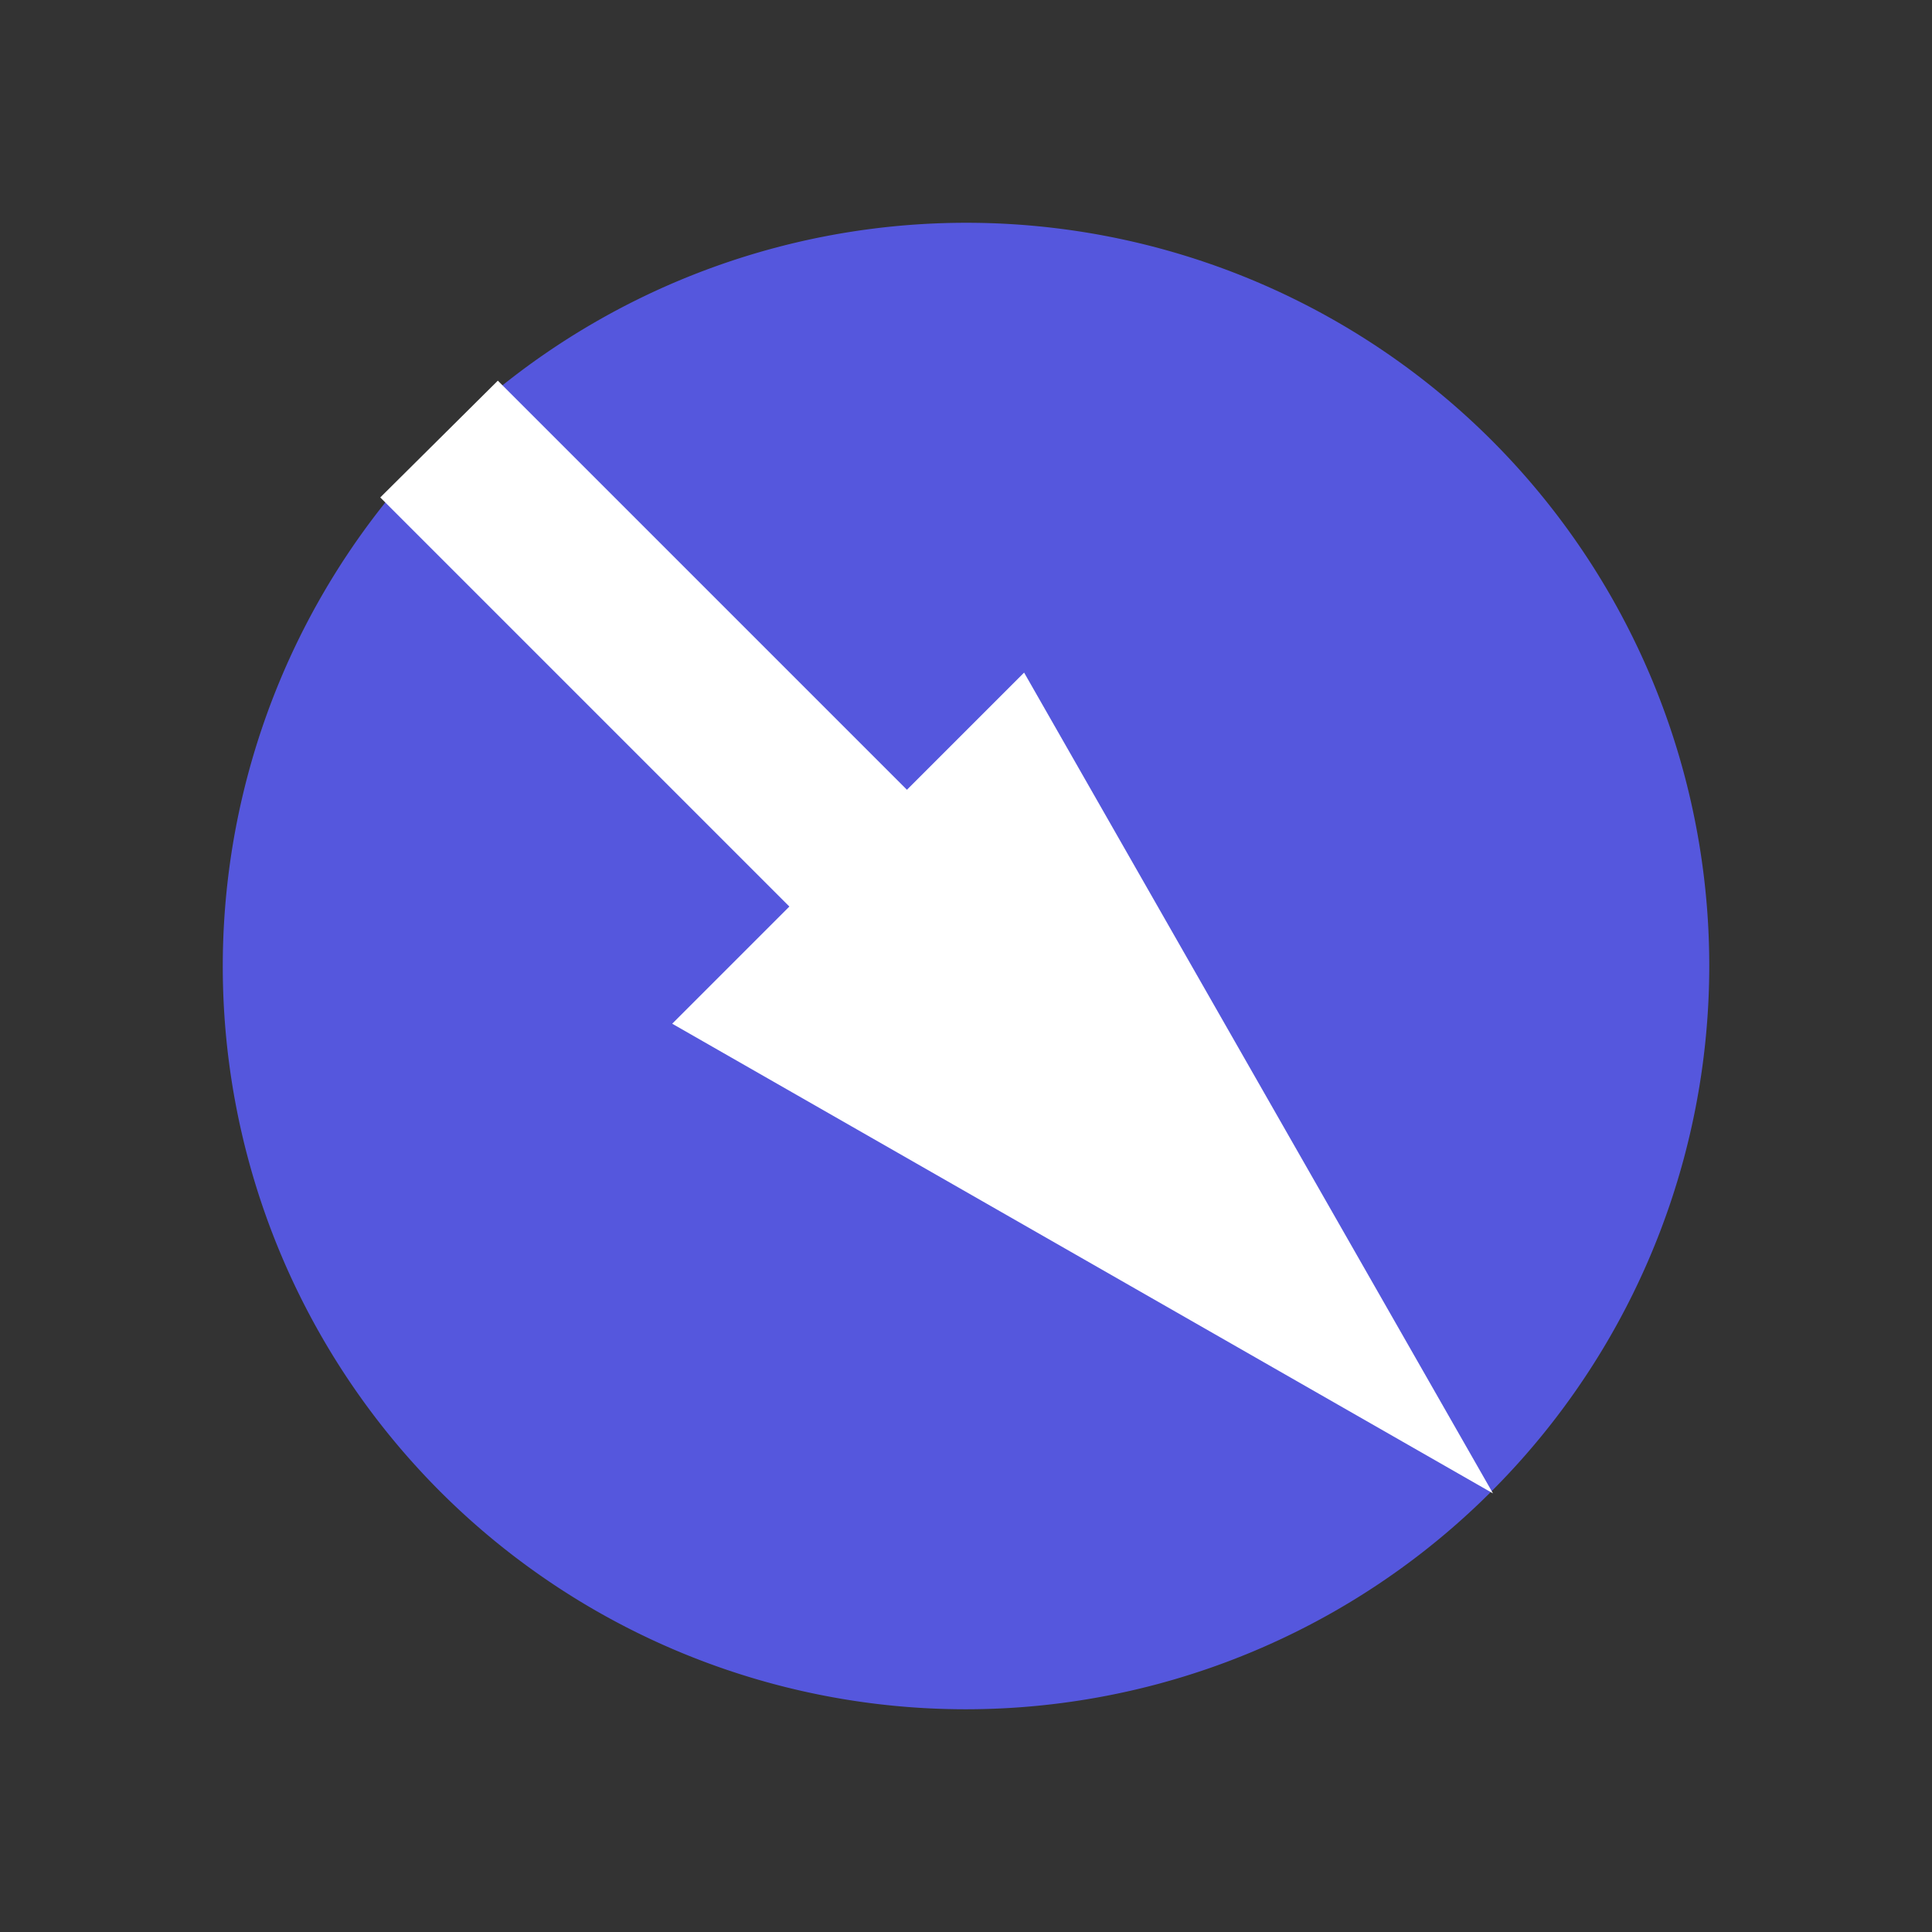
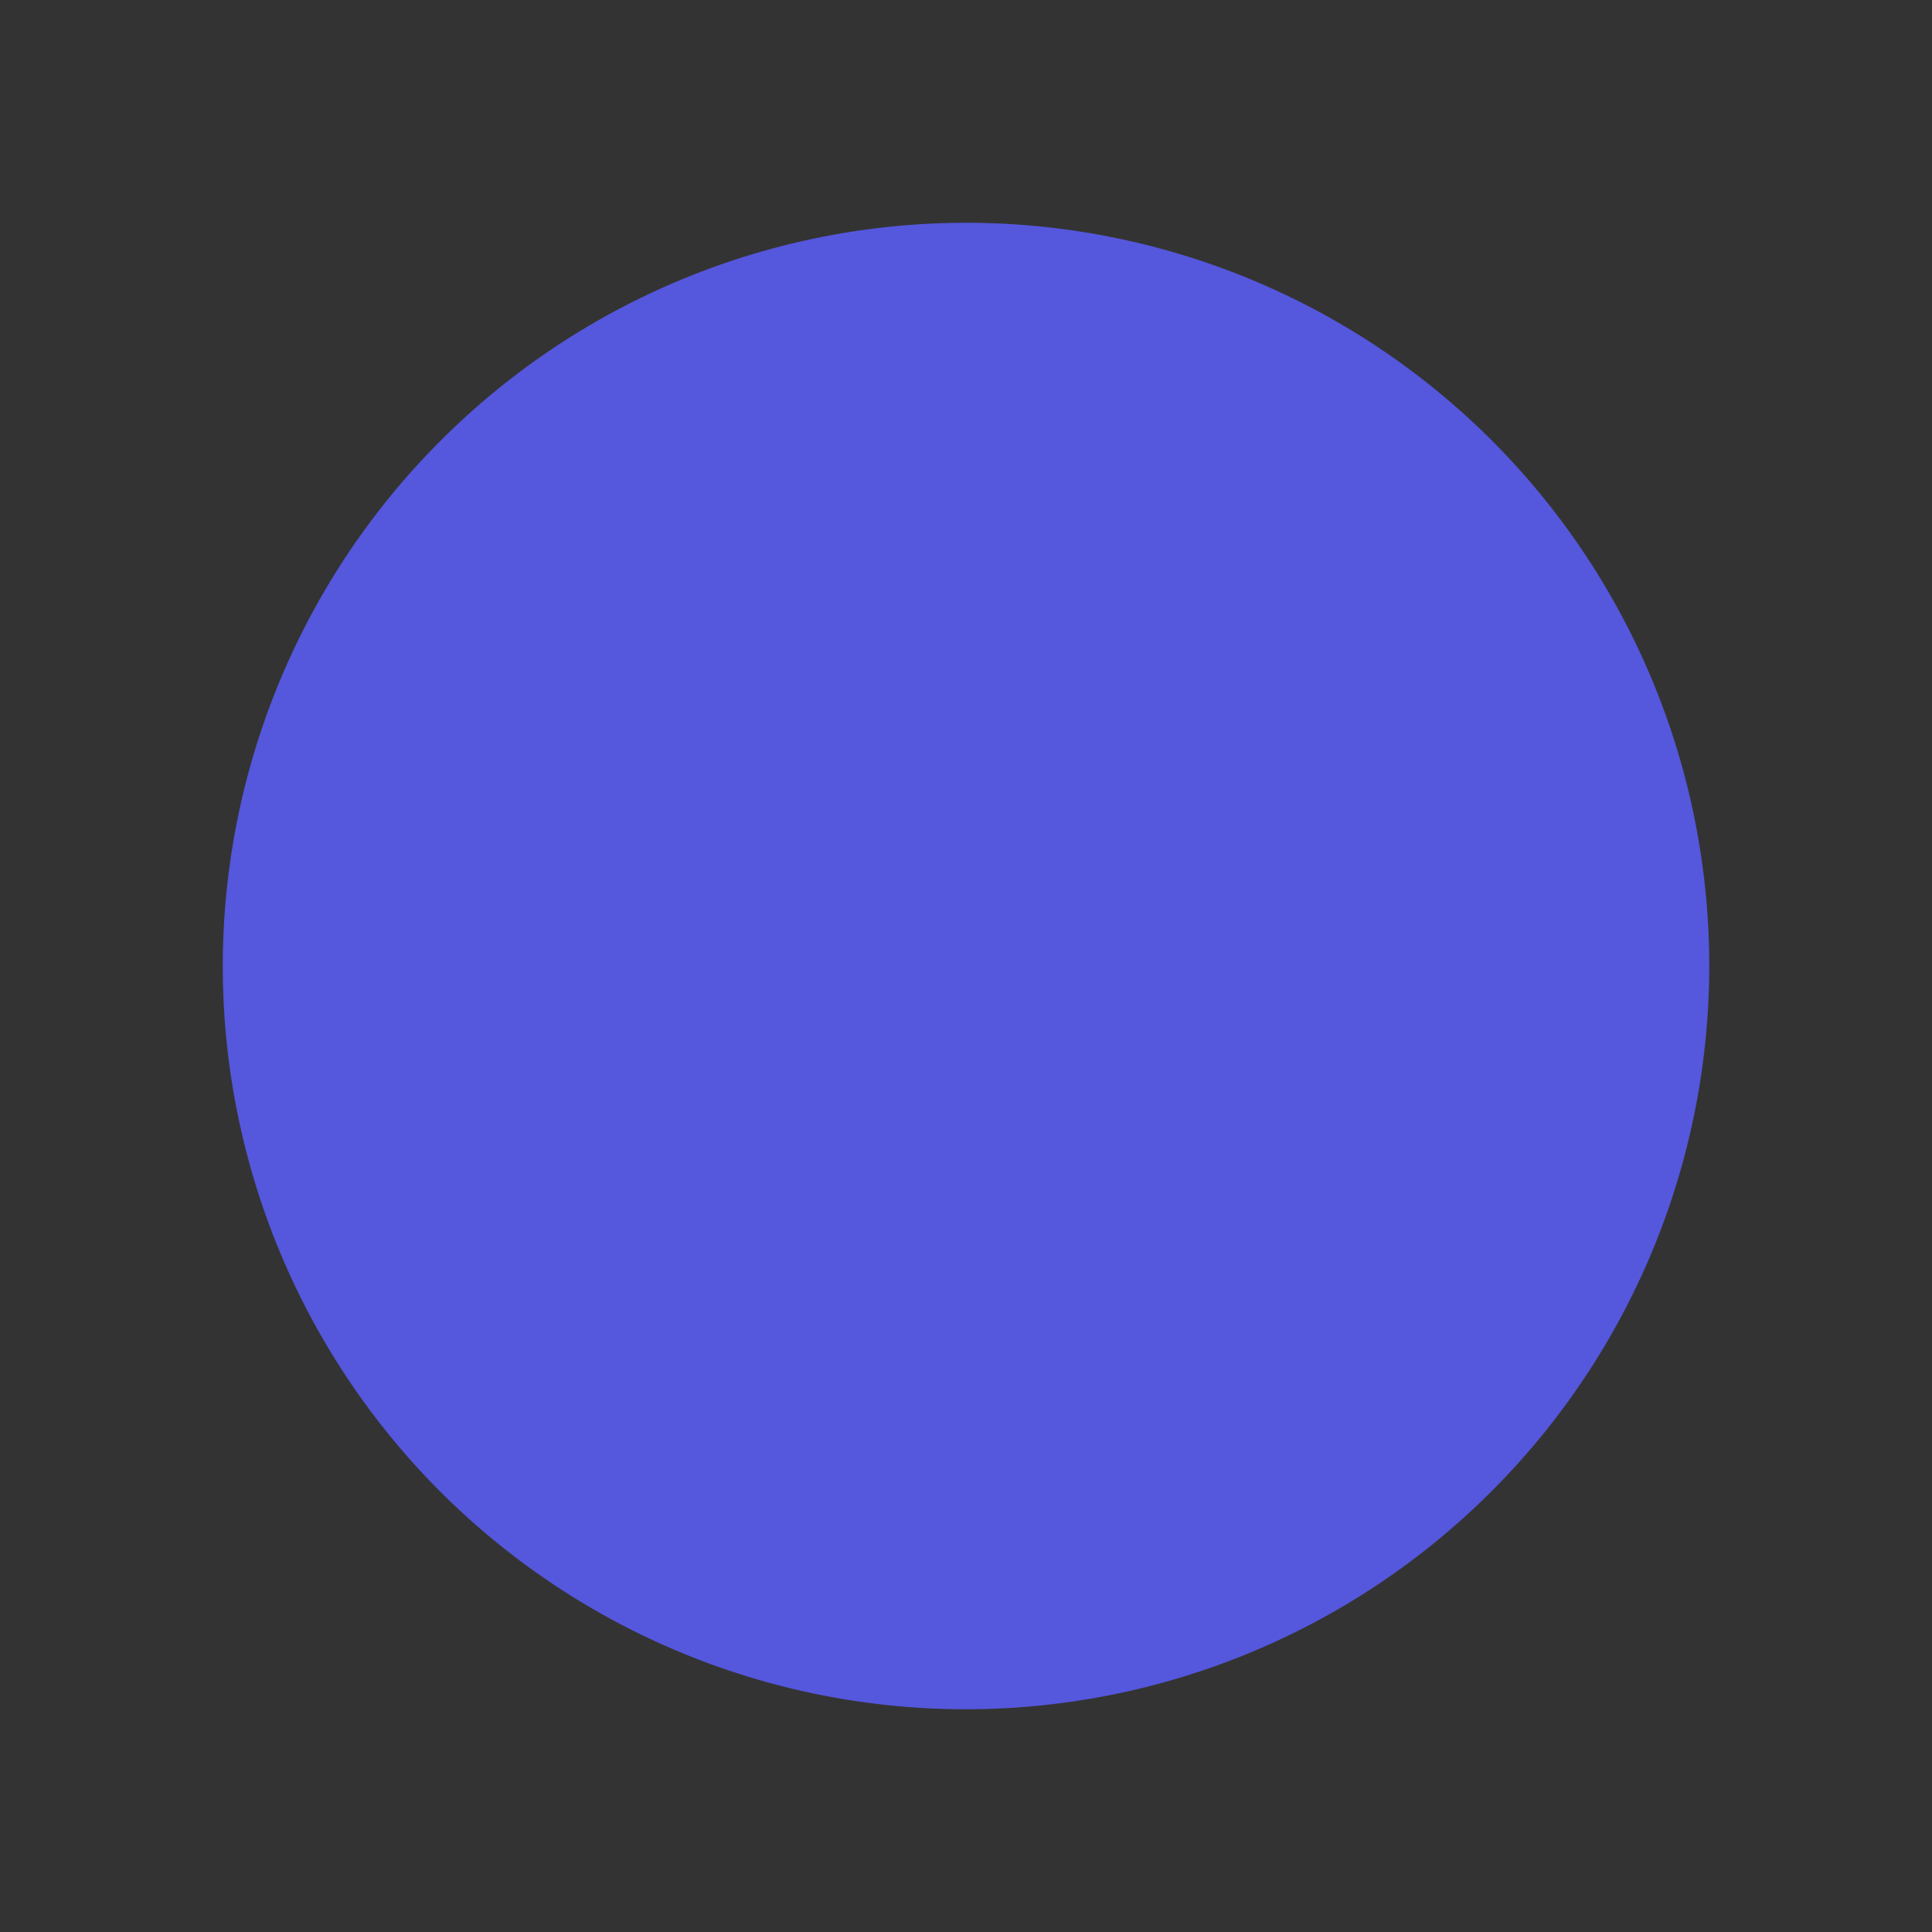
<svg xmlns="http://www.w3.org/2000/svg" width="26" height="26" viewBox="0 0 6.879 6.879">
  <rect x="0" y="0" width="6.879" height="6.879" fill="#333333" stroke="none" />
  <path d="M6.391-3.49A2.646 2.646 0 0 1 3.745-.842 2.646 2.646 0 0 1 1.1-3.49a2.646 2.646 0 0 1 2.646-2.646A2.646 2.646 0 0 1 6.391-3.49Z" style="fill:#5557dd;stroke:none;stroke-width:.422" transform="rotate(45 -4.771 -.394)" />
-   <path d="M1.091-3.194h2.06v.59L6.4-3.488l-3.247-.886v.59h-2.06Z" style="fill:#fff;fill-opacity:1;stroke:none;stroke-width:.295" transform="rotate(45 -4.771 -.394)" />
</svg>